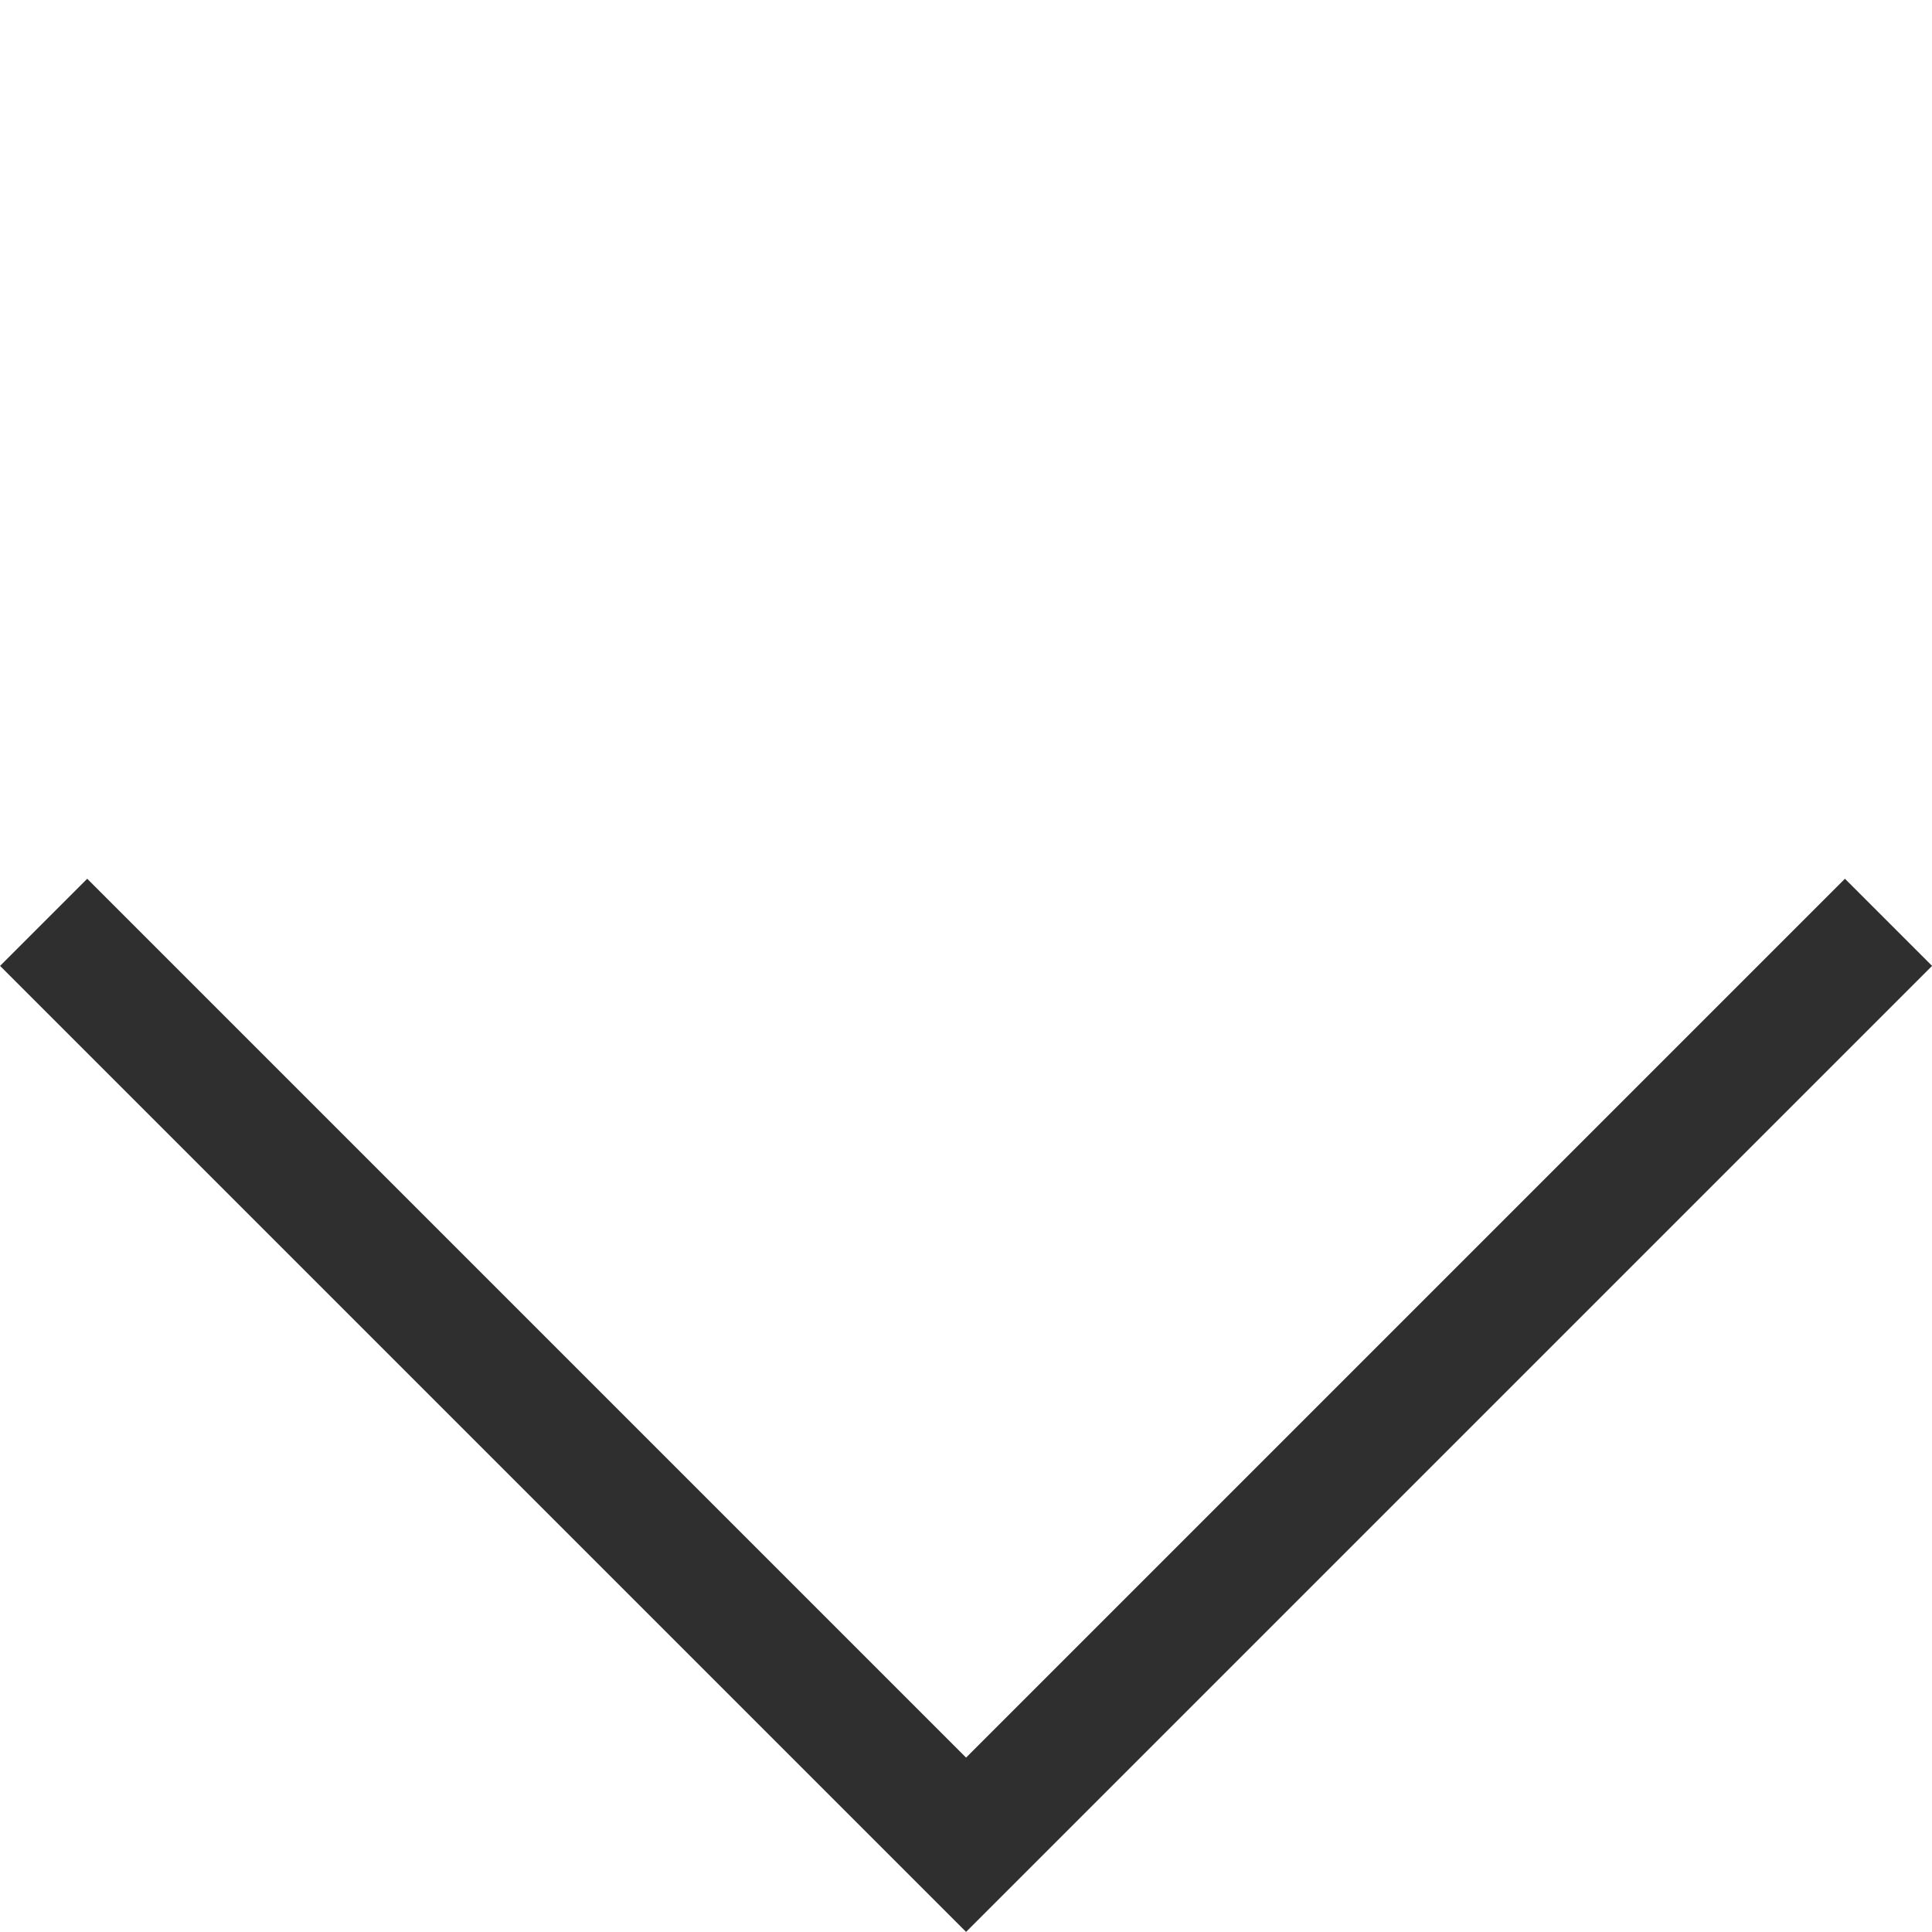
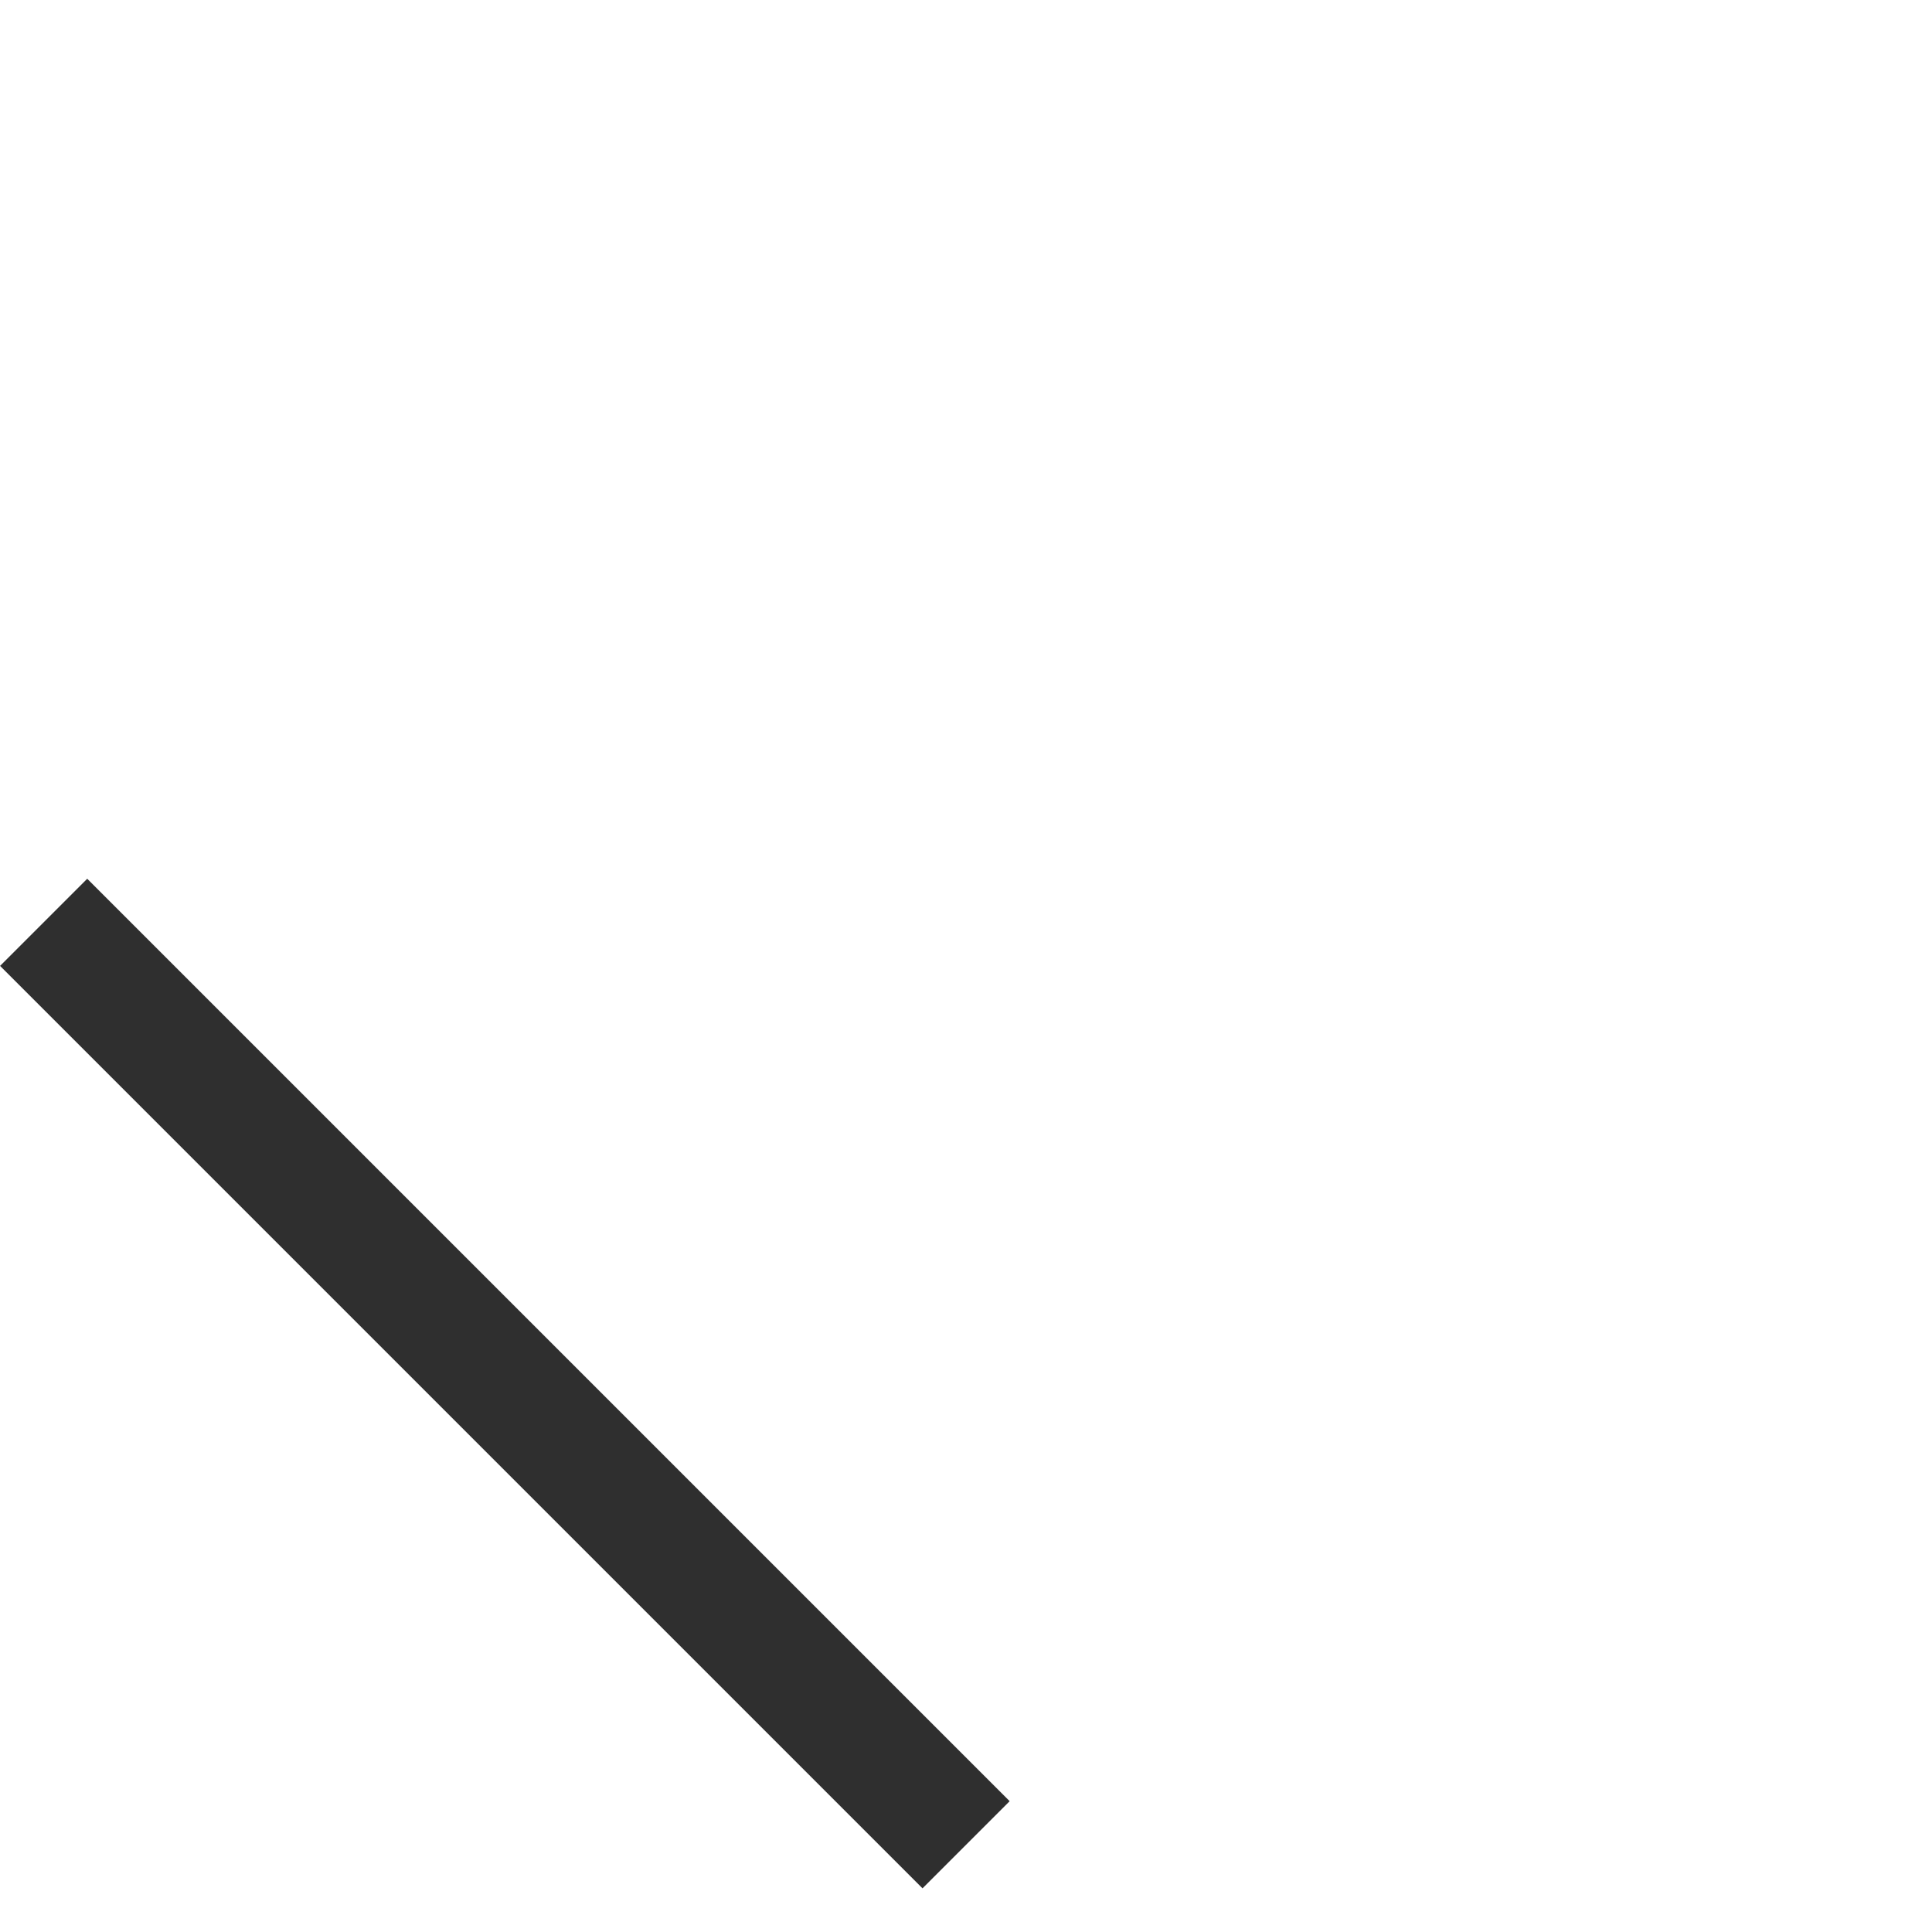
<svg xmlns="http://www.w3.org/2000/svg" width="15.675" height="15.675" viewBox="0 0 15.675 15.675">
-   <path id="パス_393" data-name="パス 393" d="M5589.438-4029.672v10.584h10.584" transform="translate(-1102.567 6809.221) rotate(-45)" fill="none" stroke="#2f2f2f" stroke-width="1" />
+   <path id="パス_393" data-name="パス 393" d="M5589.438-4029.672v10.584" transform="translate(-1102.567 6809.221) rotate(-45)" fill="none" stroke="#2f2f2f" stroke-width="1" />
</svg>